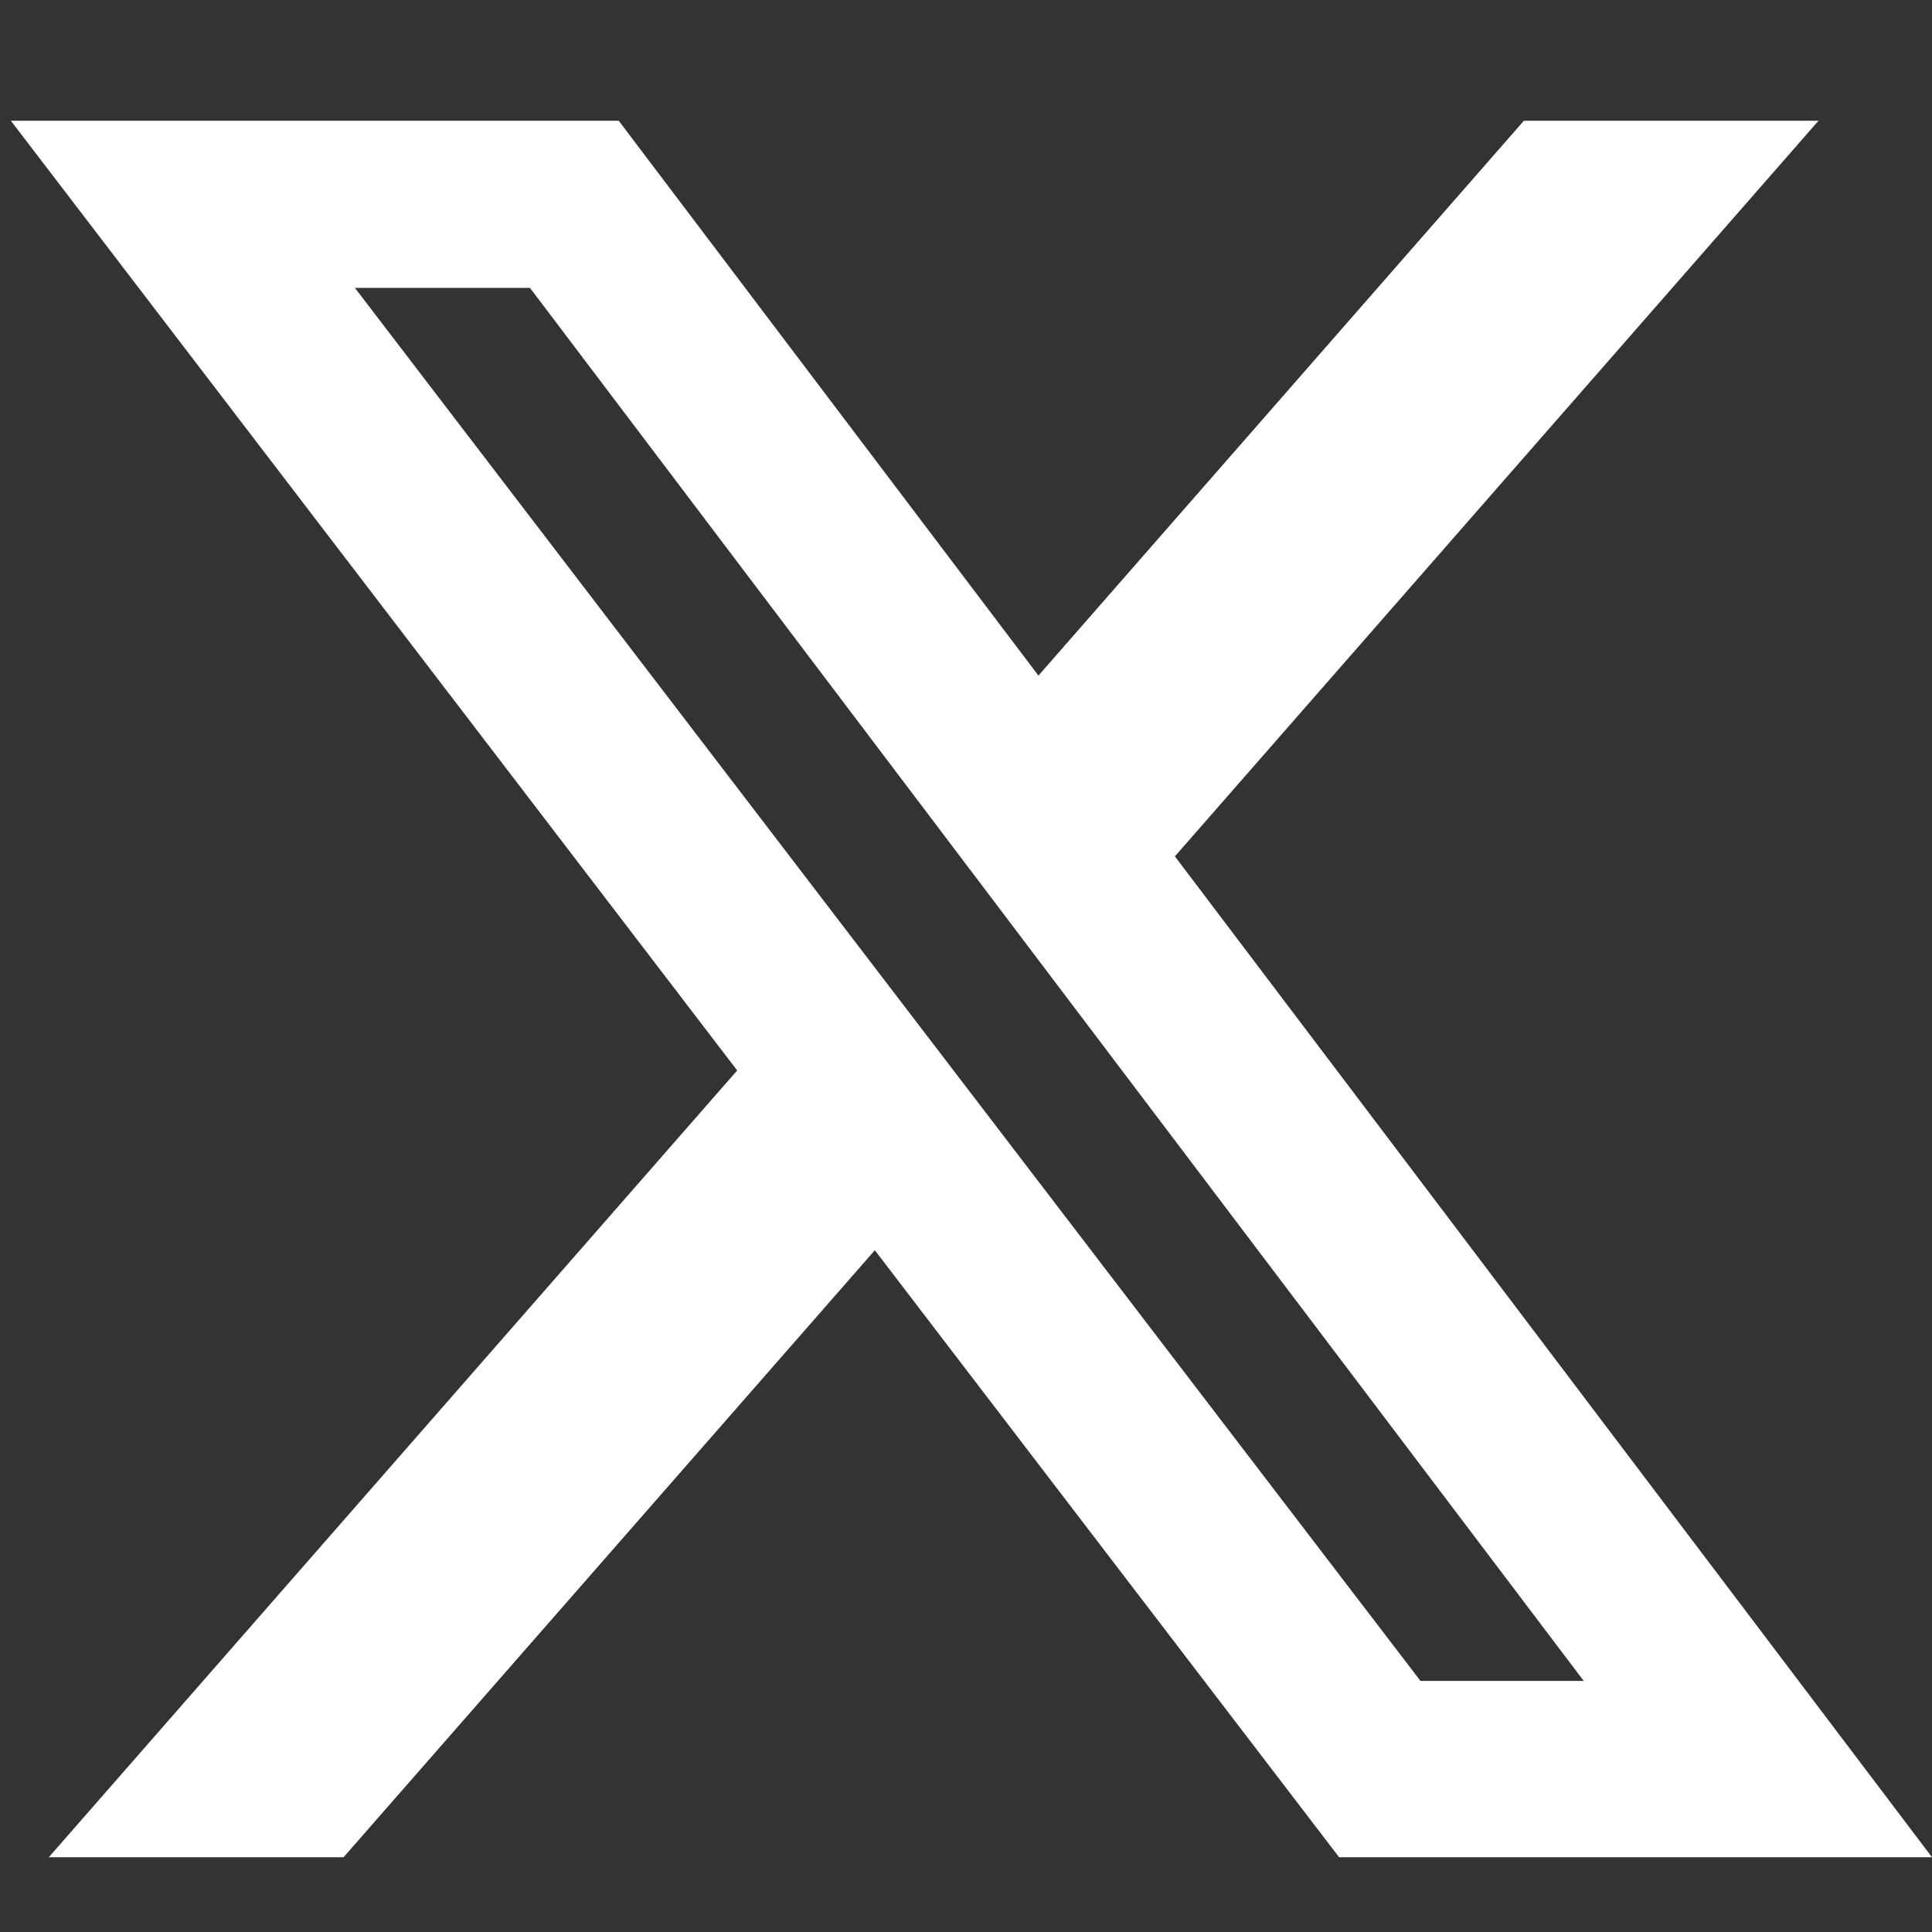
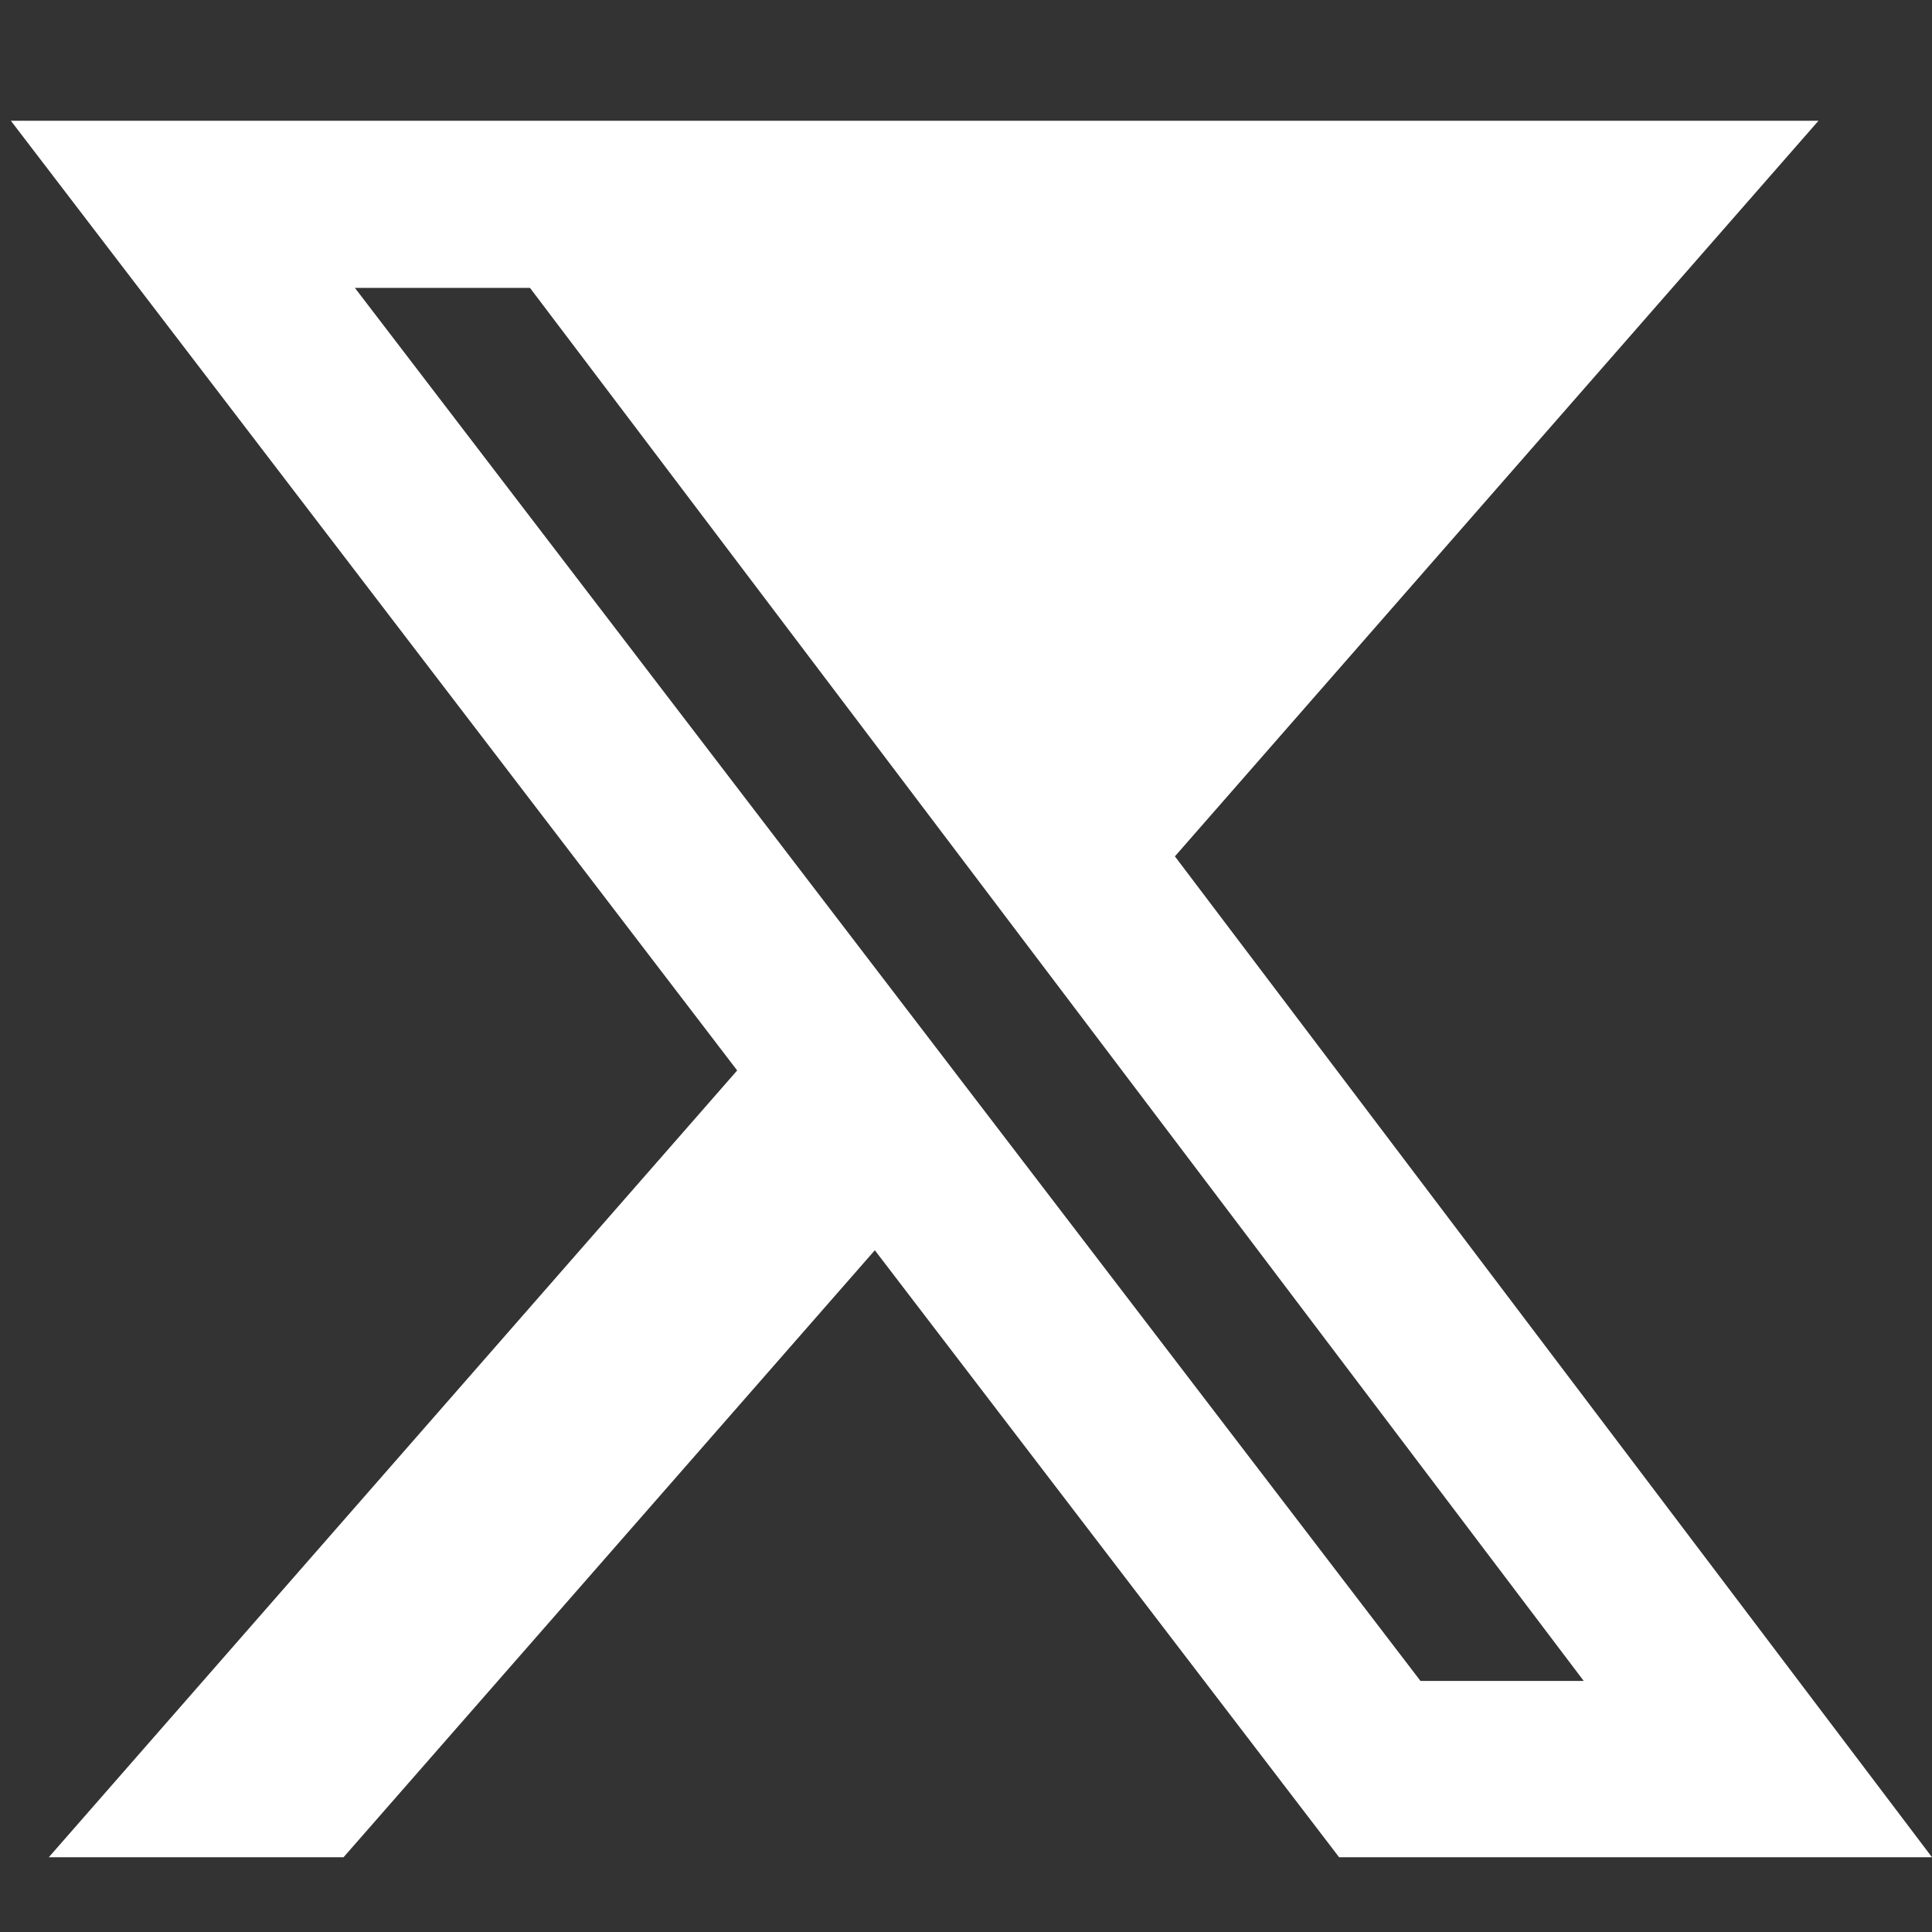
<svg xmlns="http://www.w3.org/2000/svg" width="16" height="16" viewBox="0 0 16 16" fill="none">
  <rect x="0" y="0" width="16" height="16" fill="#333333" stroke="none" />
-   <path d="M12.62 1H15.06L9.73 7.092L16 15.381H11.09L7.245 10.354L2.845 15.381H0.404L6.105 8.865L0.09 1H5.124L8.6 5.595L12.62 1ZM11.764 13.921H13.116L4.389 2.384H2.939L11.764 13.921Z" fill="white" />
+   <path d="M12.62 1H15.06L9.73 7.092L16 15.381H11.09L7.245 10.354L2.845 15.381H0.404L6.105 8.865L0.09 1H5.124L12.62 1ZM11.764 13.921H13.116L4.389 2.384H2.939L11.764 13.921Z" fill="white" />
</svg>